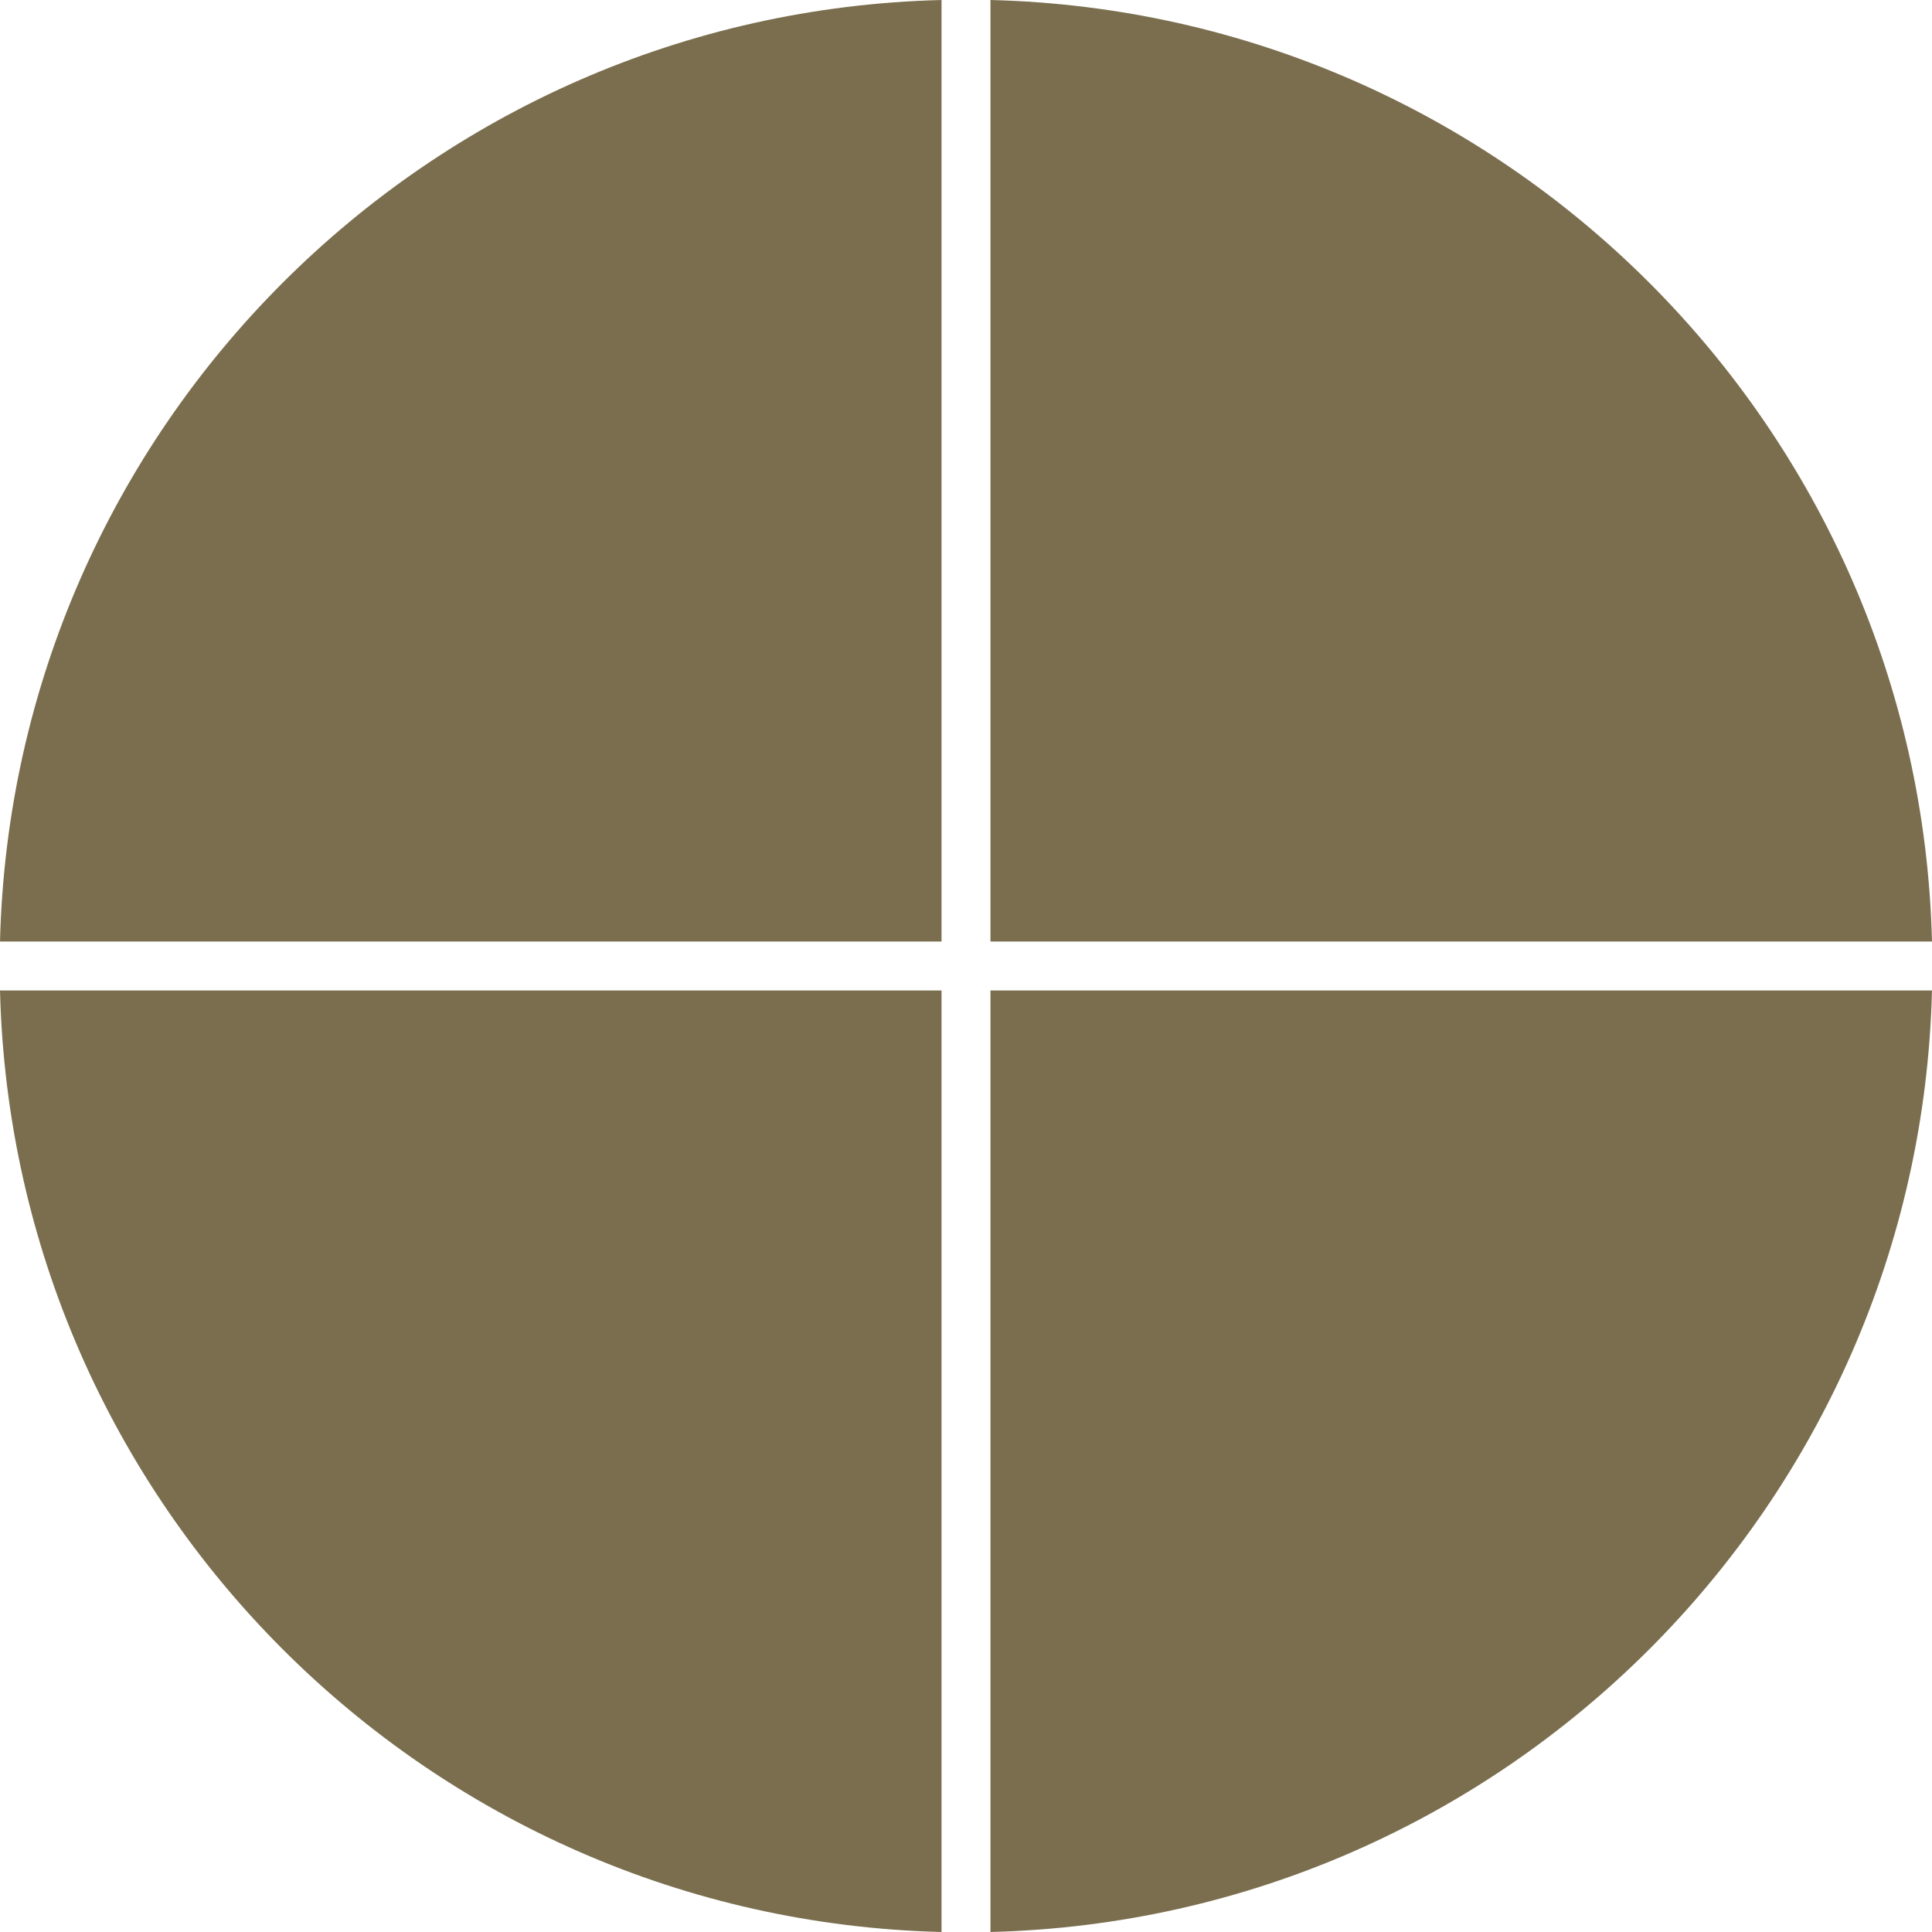
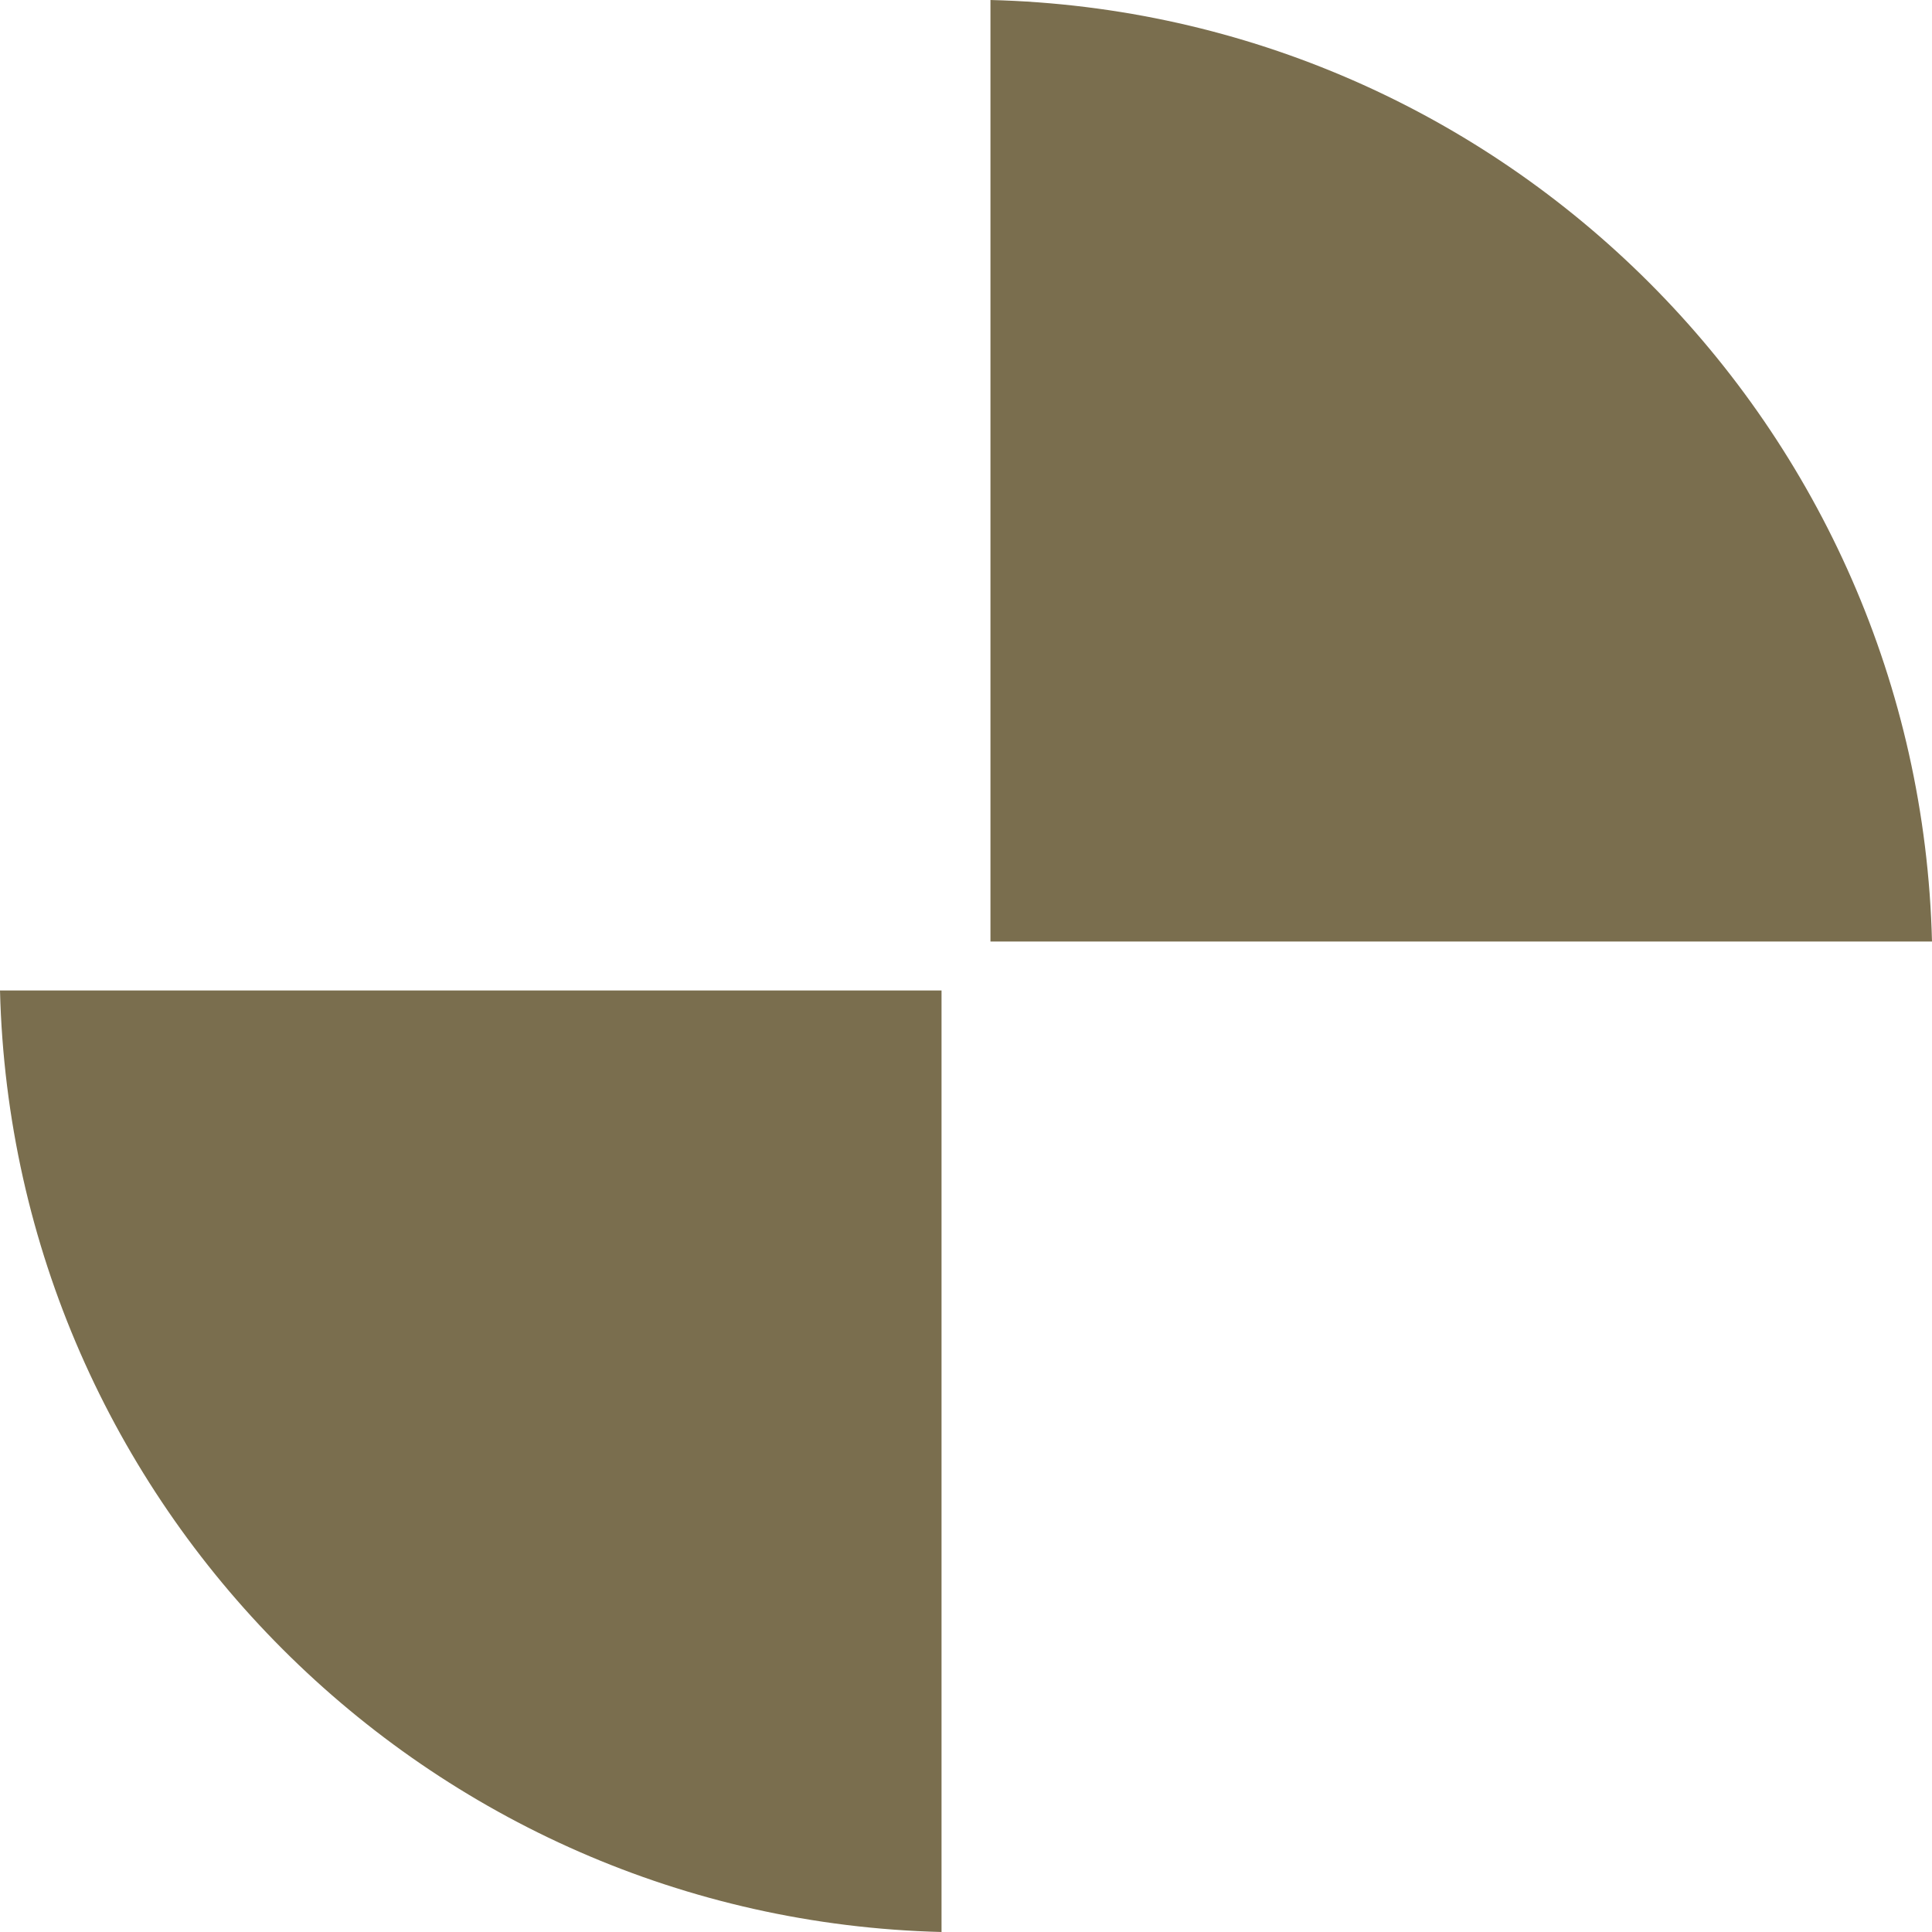
<svg xmlns="http://www.w3.org/2000/svg" fill="#000000" height="631.8" preserveAspectRatio="xMidYMid meet" version="1" viewBox="0.0 0.0 631.8 631.8" width="631.8" zoomAndPan="magnify">
  <g data-name="Слой 2">
    <g data-name="Слой 1">
      <g fill="#7a6e4e" id="change1_1">
-         <path d="M323.899,307.899H631.798C627.619,139.733,492.065,4.179,323.899,0Z" />
-         <path d="M307.899,307.899V0C139.733,4.179,4.179,139.733,0,307.899Z" />
-         <path d="M323.899,323.899V631.798c168.166-4.179,303.72-139.733,307.899-307.899Z" />
+         <path d="M323.899,307.899H631.798C627.619,139.733,492.065,4.179,323.899,0" />
        <path d="M307.899,323.899H0C4.179,492.065,139.733,627.619,307.899,631.798Z" />
      </g>
    </g>
  </g>
</svg>